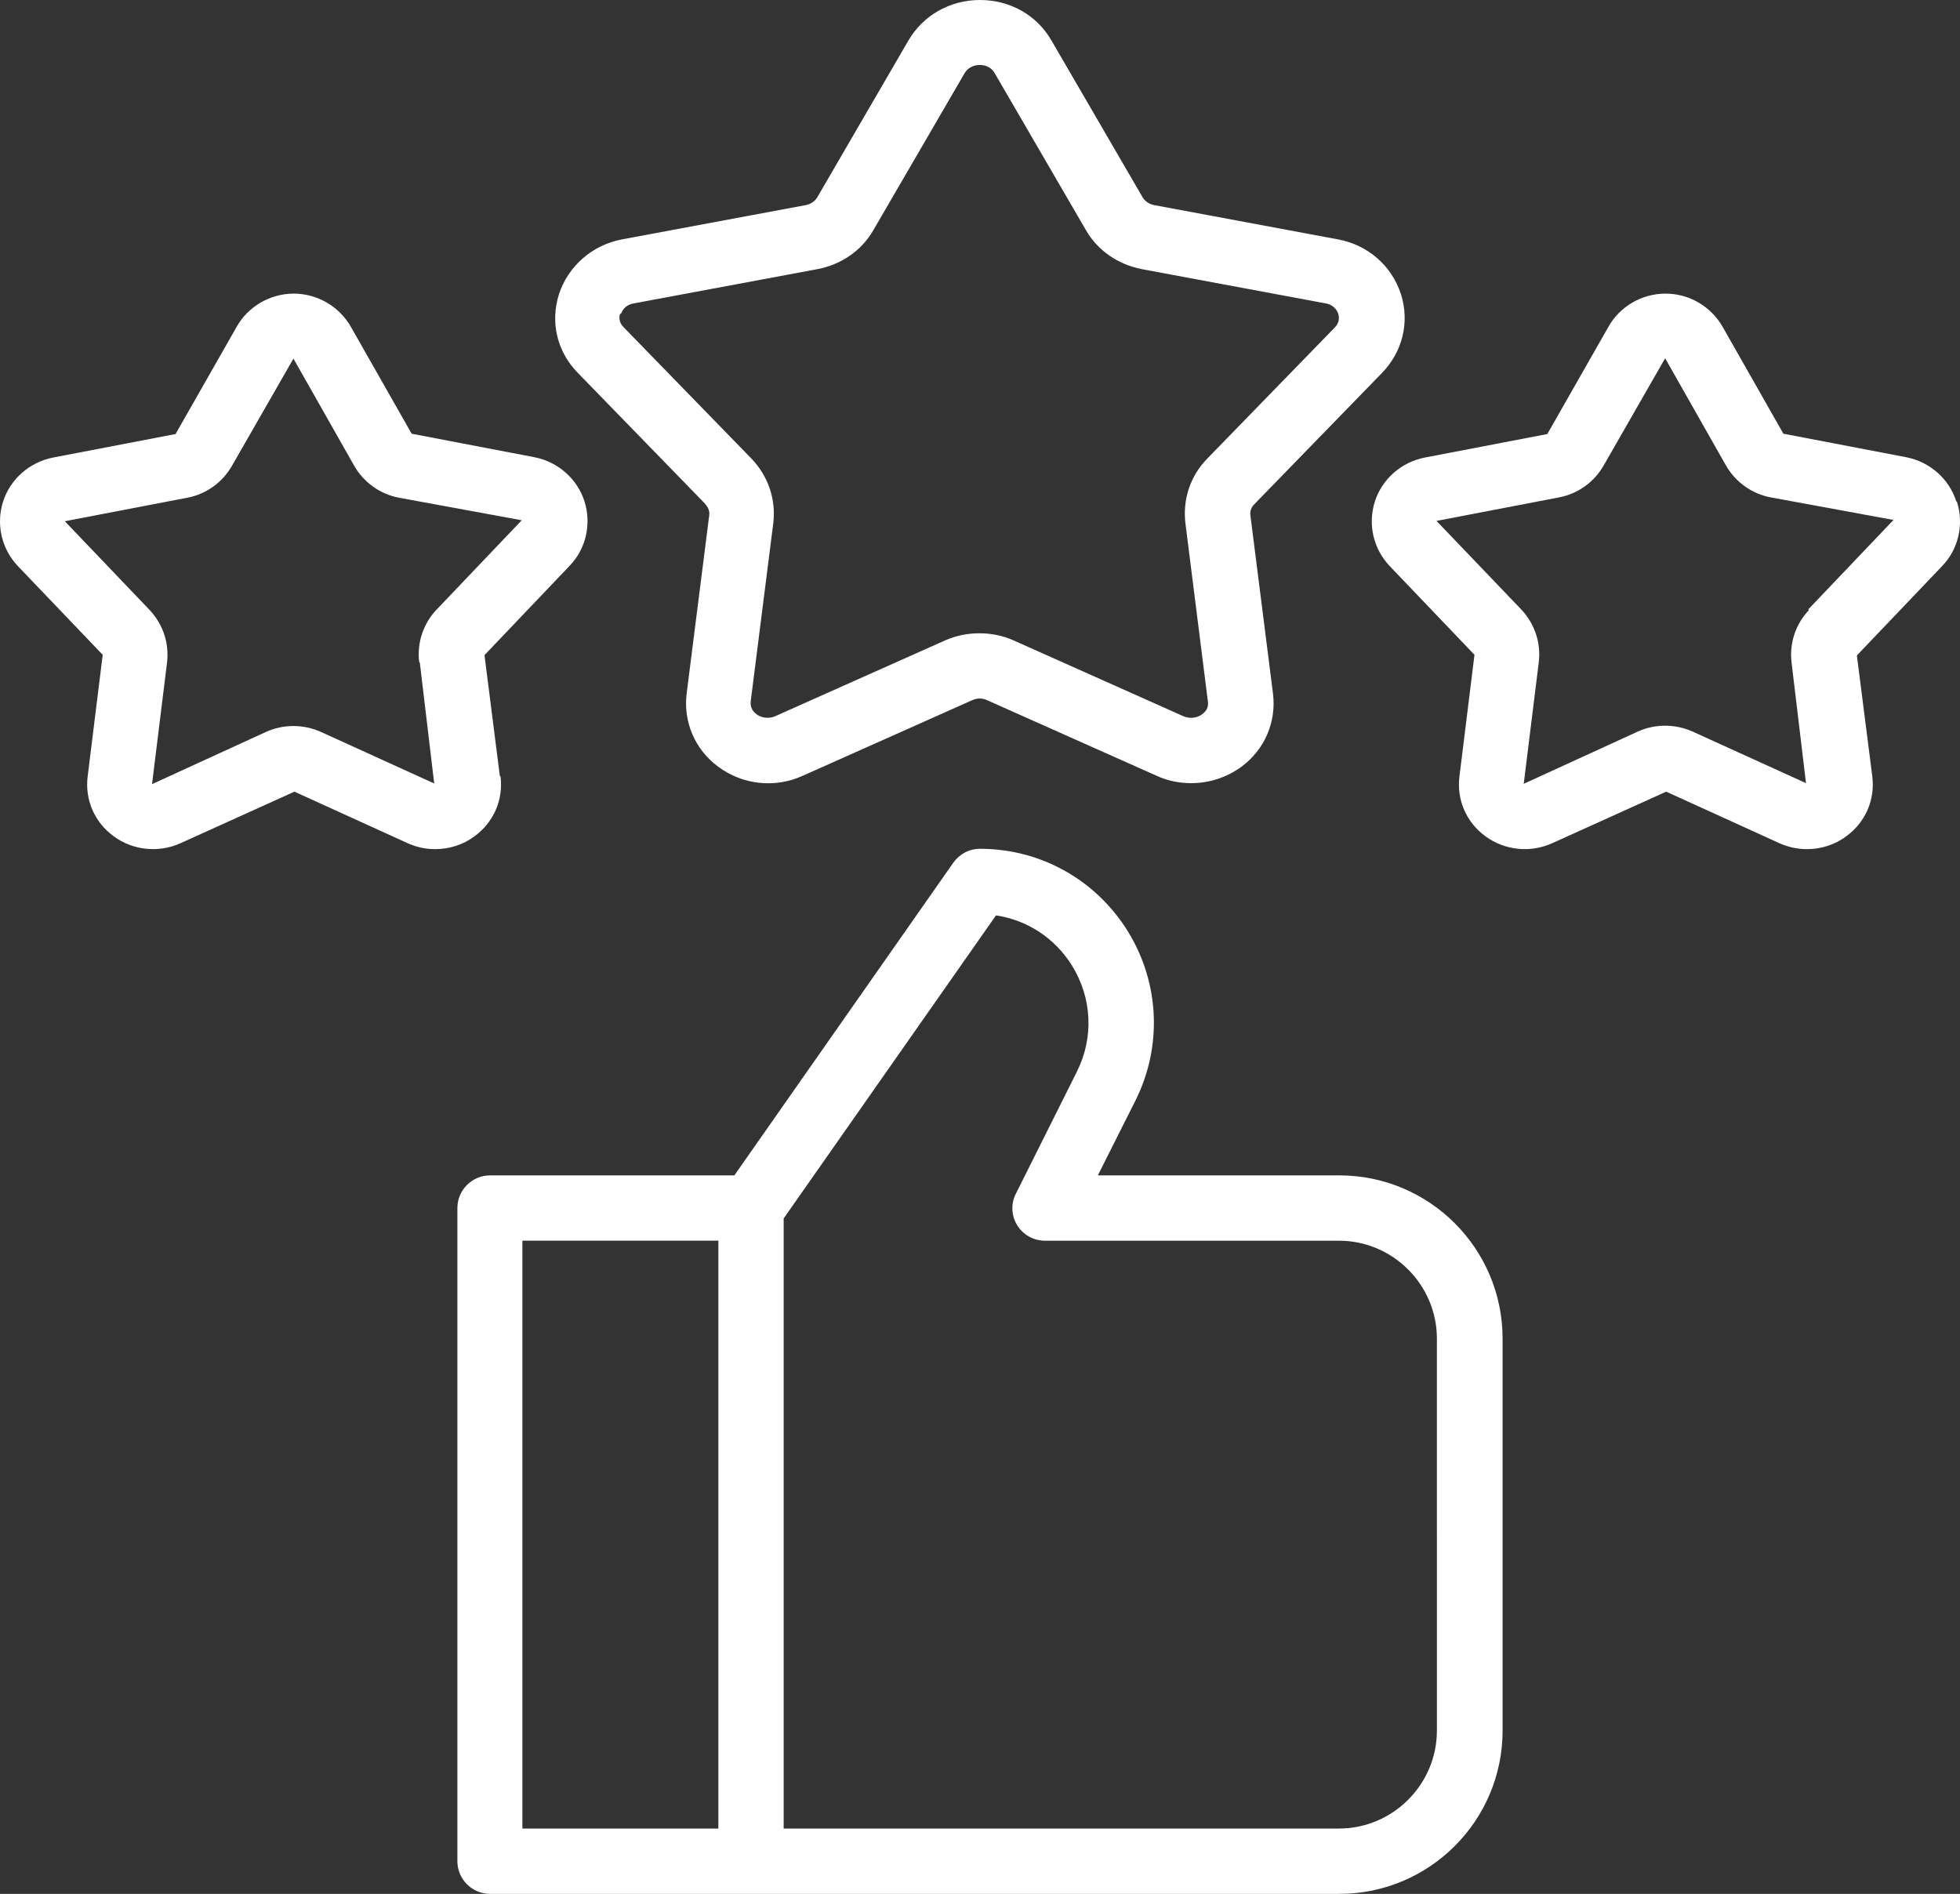
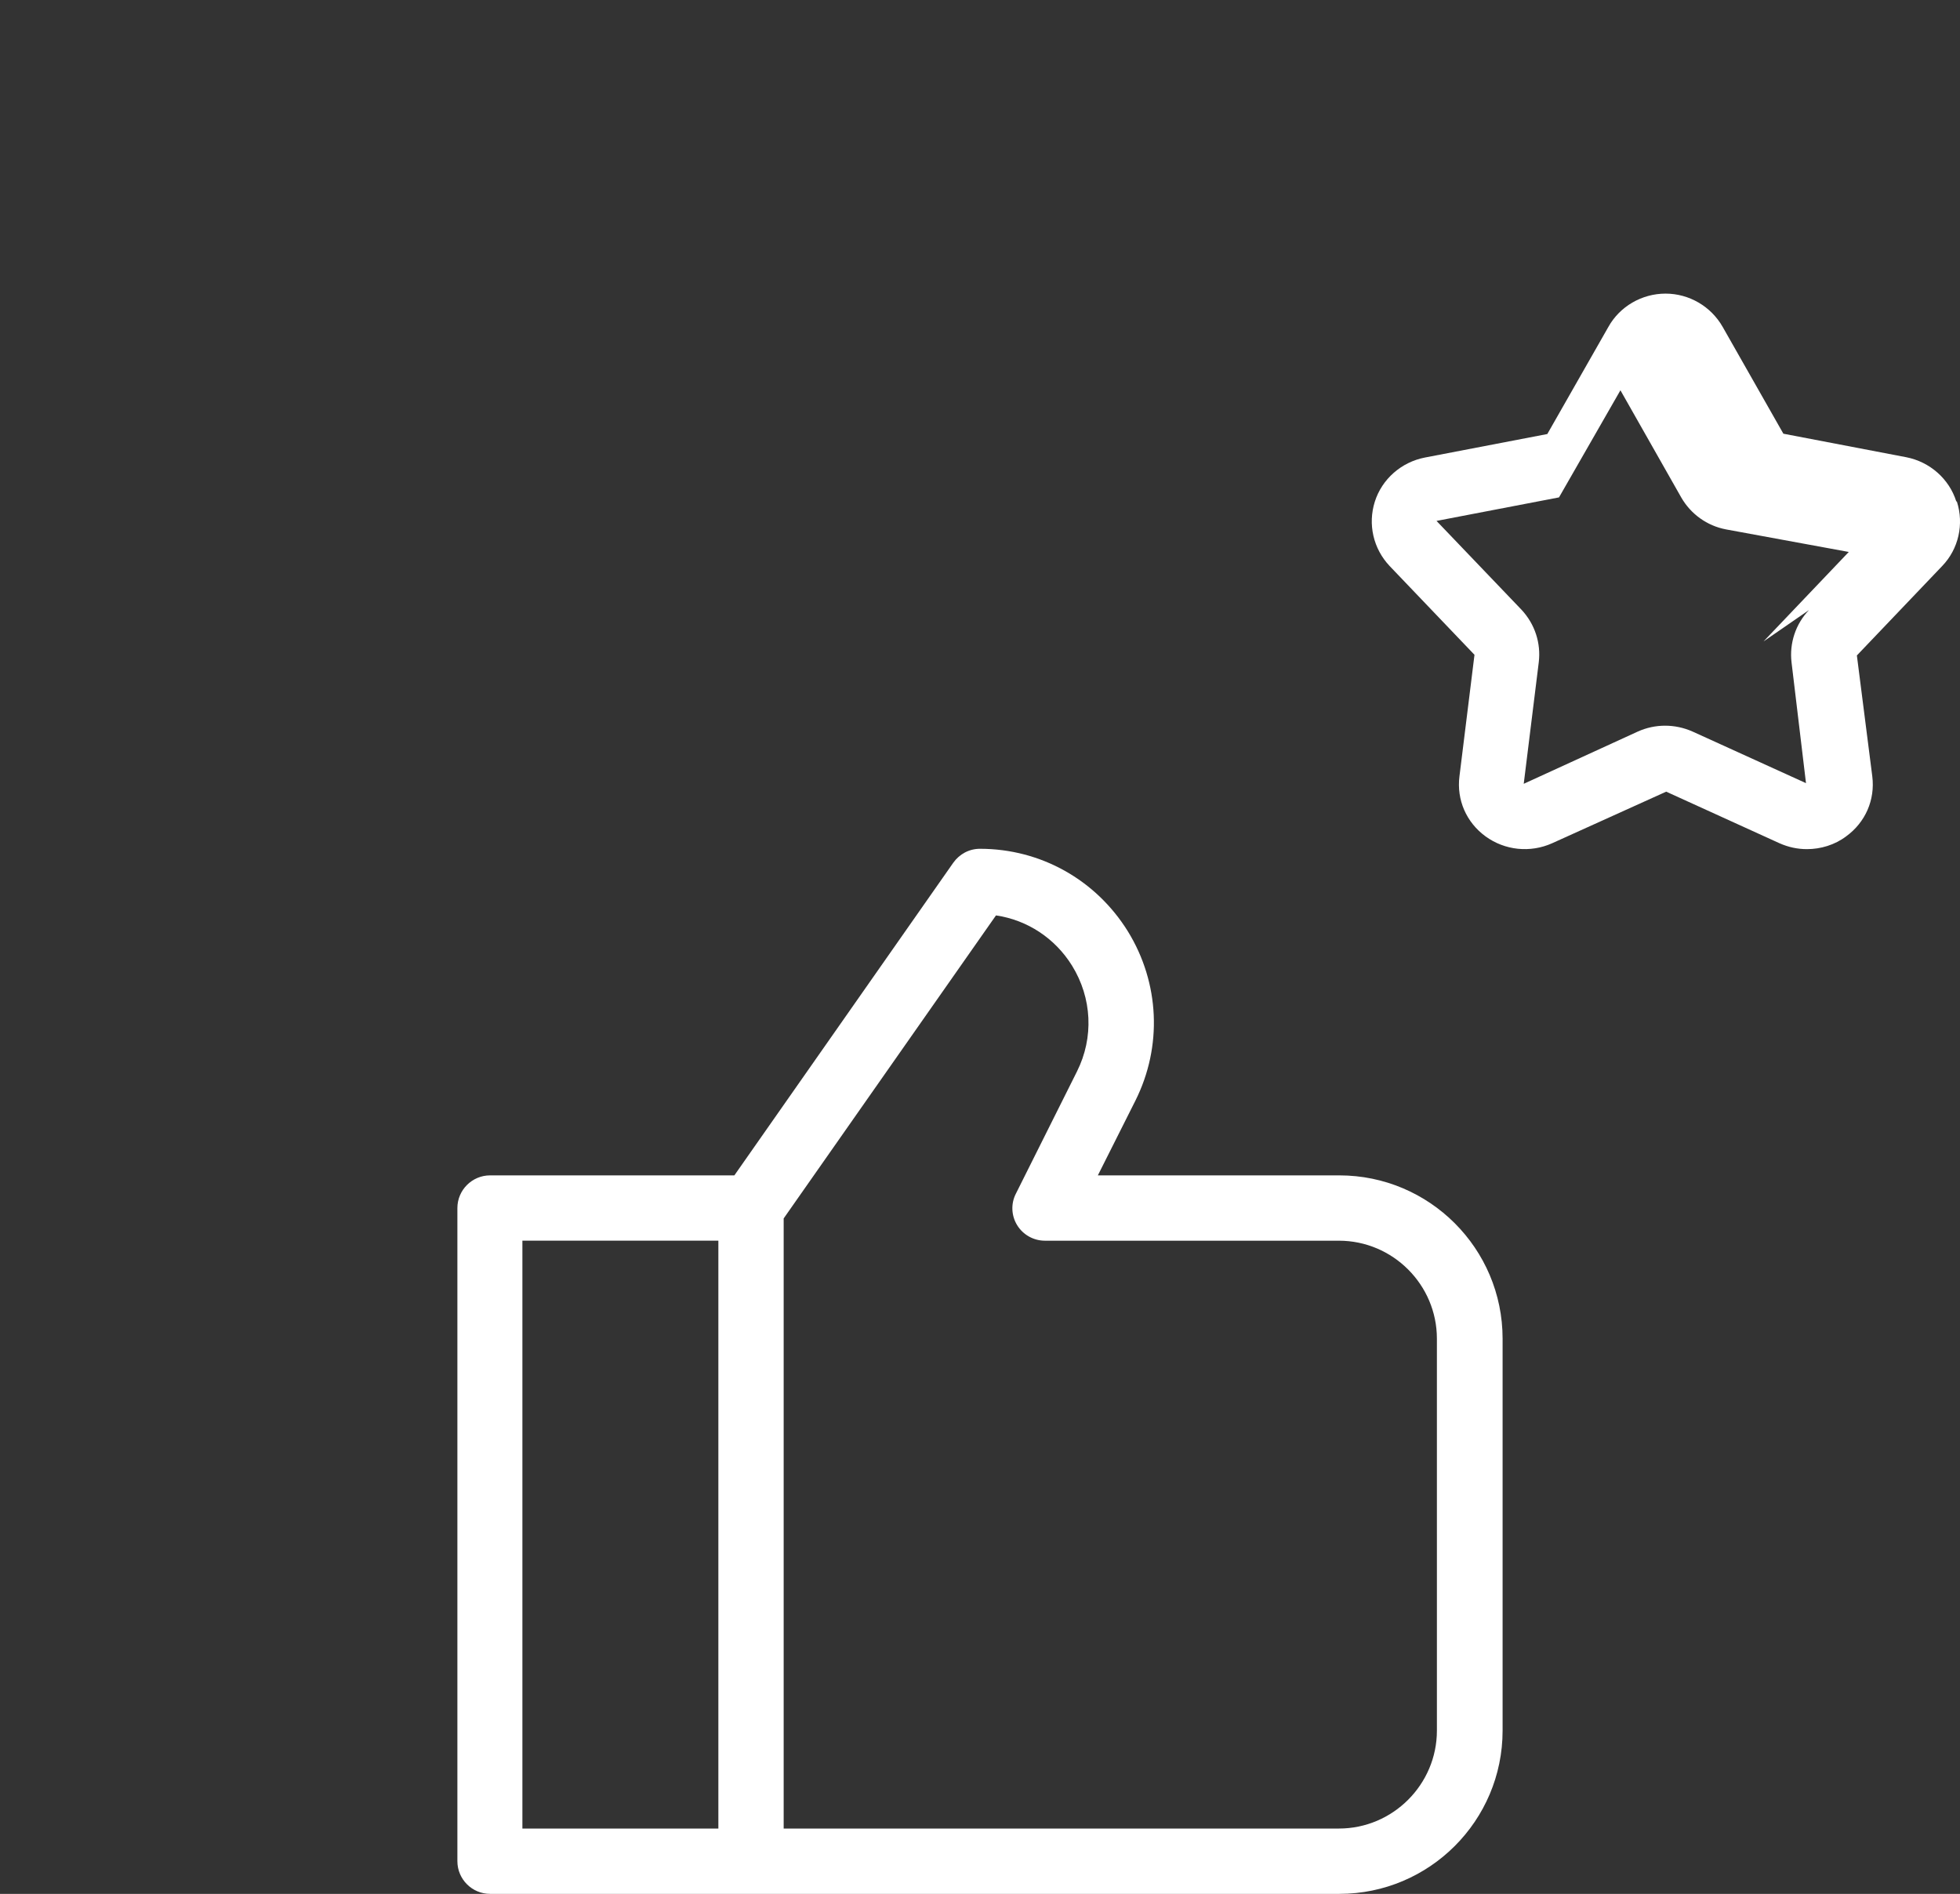
<svg xmlns="http://www.w3.org/2000/svg" version="1.1" id="rating" x="0px" y="0px" width="150px" height="144.951px" viewBox="-63.995 -61.473 150 144.951" enable-background="new -63.995 -61.473 150 144.951" xml:space="preserve">
  <rect x="-63.995" y="-61.473" width="150" height="144.951" fill="#333333" stroke="none" />
  <g>
-     <path fill="#FFFFFF" d="M-10.02-22.879c0.228,0.224,0.352,0.55,0.302,0.849l-1.726,13.623c-0.273,2.173,0.625,4.3,2.425,5.624   c1.85,1.374,4.325,1.651,6.423,0.7l12.999-5.798c0.376-0.174,0.799-0.174,1.15,0l13.003,5.798c0.823,0.376,1.718,0.55,2.62,0.55   c1.349,0,2.698-0.426,3.827-1.25c1.797-1.324,2.698-3.451,2.422-5.624L31.699-22.03c-0.05-0.298,0.07-0.625,0.298-0.849   l9.771-10.048c1.576-1.626,2.13-3.874,1.455-6.025c-0.703-2.173-2.521-3.774-4.821-4.2l-14.074-2.624   c-0.377-0.075-0.703-0.298-0.881-0.6l-6.973-11.997c-1.122-1.949-3.171-3.1-5.472-3.1s-4.35,1.175-5.475,3.1l-6.973,11.997   c-0.174,0.302-0.5,0.525-0.874,0.6l-14.074,2.624c-2.272,0.426-4.122,2.052-4.825,4.2c-0.675,2.151-0.149,4.399,1.452,6.025   l9.771,10.048H-10.02z M-16.468-37.454c0.075-0.199,0.277-0.674,0.977-0.799l14.071-2.624c1.825-0.352,3.376-1.424,4.275-3   l6.973-11.997c0.327-0.55,0.902-0.625,1.15-0.625s0.824,0.05,1.15,0.625l6.974,11.997c0.895,1.577,2.472,2.649,4.274,3   l14.075,2.624c0.695,0.125,0.895,0.6,0.973,0.799c0.078,0.252,0.1,0.653-0.249,1.026L28.404-26.38   c-1.307,1.324-1.903,3.149-1.676,4.975l1.718,13.623c0.078,0.5-0.198,0.799-0.447,0.977c-0.149,0.124-0.703,0.447-1.427,0.149   l-12.995-5.801c-0.824-0.373-1.726-0.547-2.624-0.547s-1.775,0.174-2.624,0.547L-4.669-6.657c-0.7,0.298-1.275-0.025-1.424-0.149   c-0.252-0.178-0.501-0.5-0.451-0.977l1.726-13.623c0.224-1.825-0.376-3.625-1.676-4.975l-9.775-10.048   c-0.373-0.373-0.348-0.774-0.273-1.026H-16.468z" />
-     <path fill="#FFFFFF" d="M85.717-23.106c-0.547-1.722-2.024-3.021-3.828-3.373l-9.401-1.8l-4.645-8.173   c-0.895-1.573-2.57-2.549-4.374-2.549s-3.501,0.977-4.374,2.549l-4.673,8.198l-9.373,1.8c-1.804,0.351-3.28,1.651-3.827,3.373   c-0.547,1.726-0.121,3.601,1.129,4.925l6.497,6.799l-1.15,9.299c-0.227,1.8,0.525,3.525,1.996,4.598   c1.477,1.076,3.422,1.278,5.098,0.526l8.728-3.948l8.671,3.948c0.682,0.302,1.377,0.451,2.102,0.451   c1.051,0,2.13-0.323,2.997-0.977c1.477-1.072,2.229-2.798,2.002-4.598l-1.179-9.249l6.533-6.849   c1.25-1.299,1.676-3.199,1.122-4.925L85.717-23.106z M74.447-14.78c-1.029,1.072-1.506,2.549-1.335,3.998l1.107,9.249l-8.678-3.948   c-1.349-0.6-2.868-0.6-4.196,0l-8.728,3.998l1.15-9.299c0.178-1.474-0.298-2.926-1.32-4.023l-6.505-6.799l9.374-1.8   c1.448-0.273,2.698-1.175,3.422-2.45l4.701-8.198l4.651,8.198c0.731,1.275,1.981,2.177,3.43,2.45l9.395,1.726l-6.525,6.849   L74.447-14.78z" />
-     <path fill="#FFFFFF" d="M-25.742-2.083l-1.175-9.249l6.526-6.849c1.25-1.299,1.672-3.199,1.125-4.925   c-0.55-1.722-2.027-3.021-3.827-3.373l-9.398-1.8l-4.647-8.173c-0.898-1.573-2.574-2.549-4.375-2.549c-1.8,0-3.5,0.977-4.374,2.549   l-4.673,8.198l-9.373,1.8c-1.8,0.351-3.277,1.651-3.828,3.373c-0.547,1.726-0.124,3.601,1.125,4.925l6.501,6.799l-1.15,9.299   c-0.227,1.8,0.525,3.525,1.999,4.598c1.474,1.076,3.423,1.278,5.099,0.526l8.724-3.948l8.674,3.948   c0.675,0.302,1.374,0.451,2.099,0.451c1.051,0,2.126-0.323,3-0.977c1.474-1.072,2.226-2.798,1.999-4.598L-25.742-2.083z    M-31.866-10.757l1.101,9.249l-8.674-3.948c-1.349-0.6-2.873-0.6-4.197,0l-8.724,3.998l1.147-9.299   c0.177-1.474-0.298-2.922-1.325-4.023l-6.497-6.799l9.373-1.8c1.449-0.273,2.699-1.175,3.423-2.45l4.701-8.198l4.648,8.198   c0.728,1.275,1.978,2.177,3.426,2.45l9.398,1.725l-6.526,6.849c-1.022,1.072-1.498,2.549-1.324,3.998L-31.866-10.757z" />
+     <path fill="#FFFFFF" d="M85.717-23.106c-0.547-1.722-2.024-3.021-3.828-3.373l-9.401-1.8l-4.645-8.173   c-0.895-1.573-2.57-2.549-4.374-2.549s-3.501,0.977-4.374,2.549l-4.673,8.198l-9.373,1.8c-1.804,0.351-3.28,1.651-3.827,3.373   c-0.547,1.726-0.121,3.601,1.129,4.925l6.497,6.799l-1.15,9.299c-0.227,1.8,0.525,3.525,1.996,4.598   c1.477,1.076,3.422,1.278,5.098,0.526l8.728-3.948l8.671,3.948c0.682,0.302,1.377,0.451,2.102,0.451   c1.051,0,2.13-0.323,2.997-0.977c1.477-1.072,2.229-2.798,2.002-4.598l-1.179-9.249l6.533-6.849   c1.25-1.299,1.676-3.199,1.122-4.925L85.717-23.106z M74.447-14.78c-1.029,1.072-1.506,2.549-1.335,3.998l1.107,9.249l-8.678-3.948   c-1.349-0.6-2.868-0.6-4.196,0l-8.728,3.998l1.15-9.299c0.178-1.474-0.298-2.926-1.32-4.023l-6.505-6.799l9.374-1.8   l4.701-8.198l4.651,8.198c0.731,1.275,1.981,2.177,3.43,2.45l9.395,1.726l-6.525,6.849   L74.447-14.78z" />
    <path fill="#FFFFFF" d="M38.474,28.486H20.024l2.876-5.724c2.073-4.146,1.854-9-0.575-12.948   c-2.449-3.948-6.675-6.324-11.322-6.324c-0.824,0-1.573,0.401-2.049,1.076l-16.748,23.92h-18.697c-1.374,0-2.5,1.122-2.5,2.5   v49.991c0,1.378,1.125,2.5,2.5,2.5h64.993C45.396,83.478,51,77.882,51,70.979V40.984c0-6.902-5.604-12.498-12.498-12.498H38.474z    M-24.016,33.485h14.998v44.992h-14.998V33.485z M45.972,70.979c0,4.125-3.373,7.498-7.498,7.498H-4.02V31.781L12.228,8.589   c2.4,0.352,4.523,1.75,5.823,3.849c1.526,2.471,1.676,5.496,0.376,8.095l-4.676,9.353c-0.397,0.773-0.348,1.697,0.103,2.421   c0.448,0.725,1.25,1.179,2.124,1.179h22.496c4.125,0,7.498,3.373,7.498,7.499V70.979z" />
  </g>
</svg>